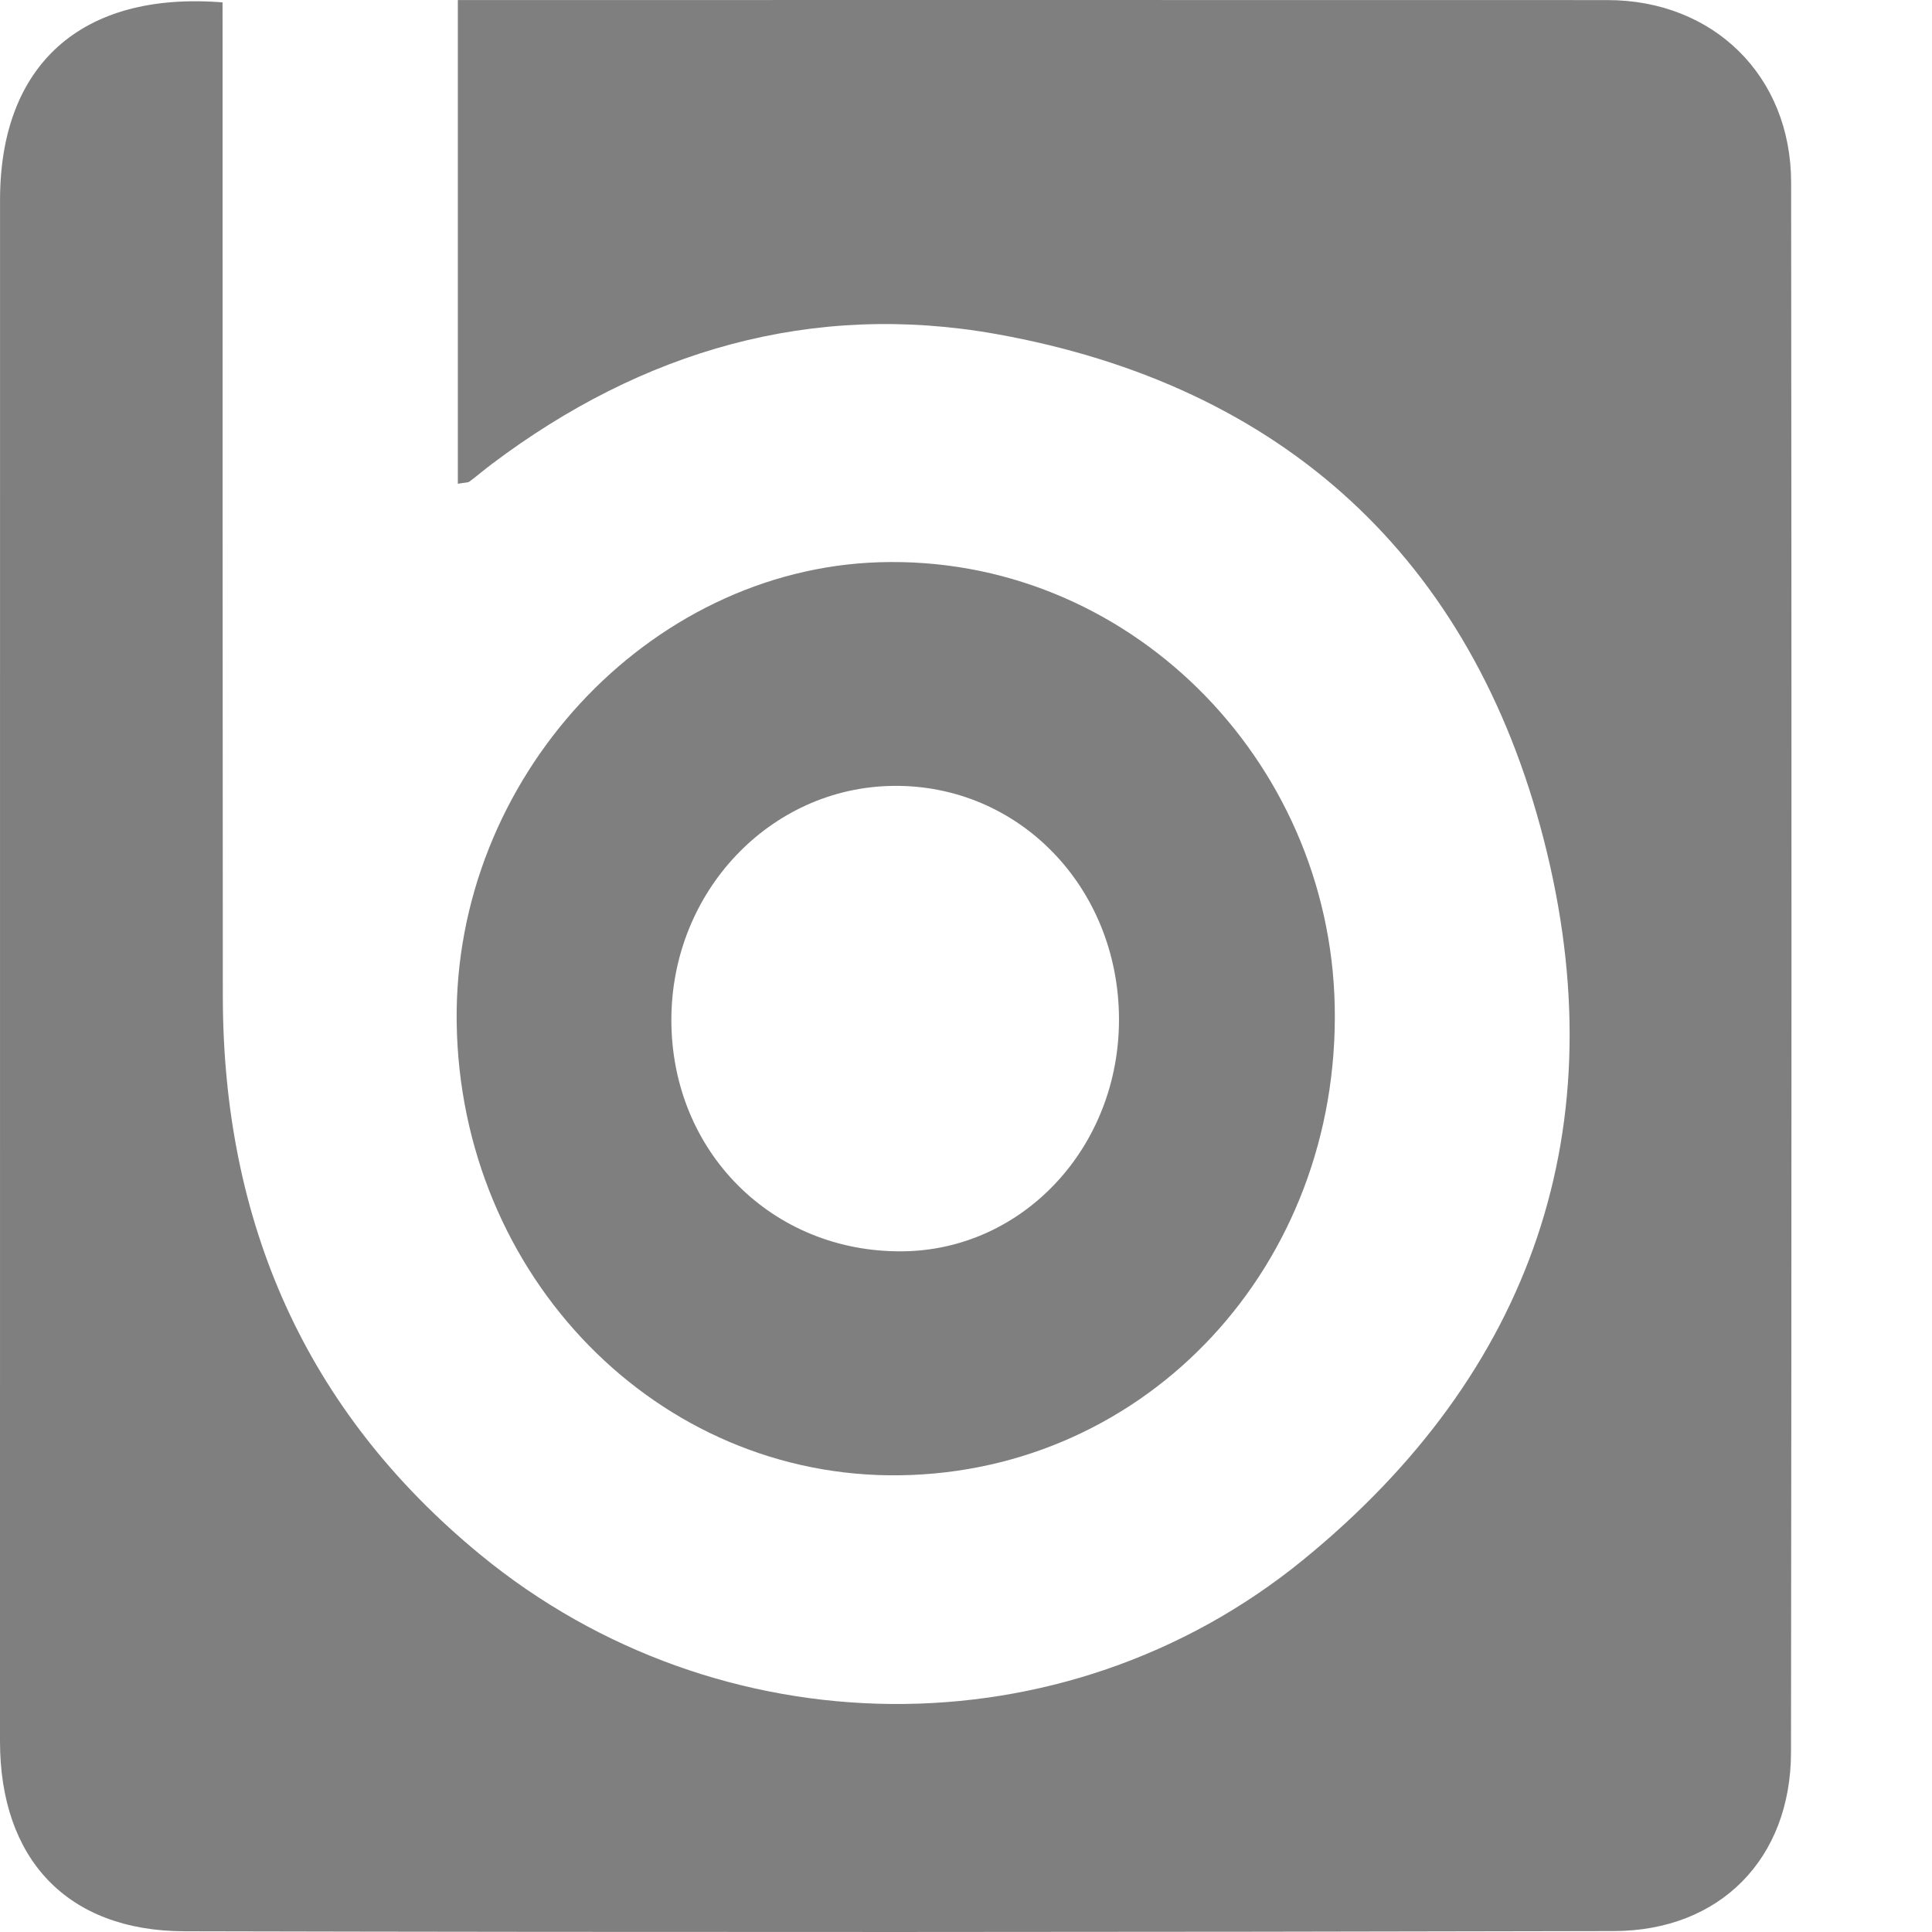
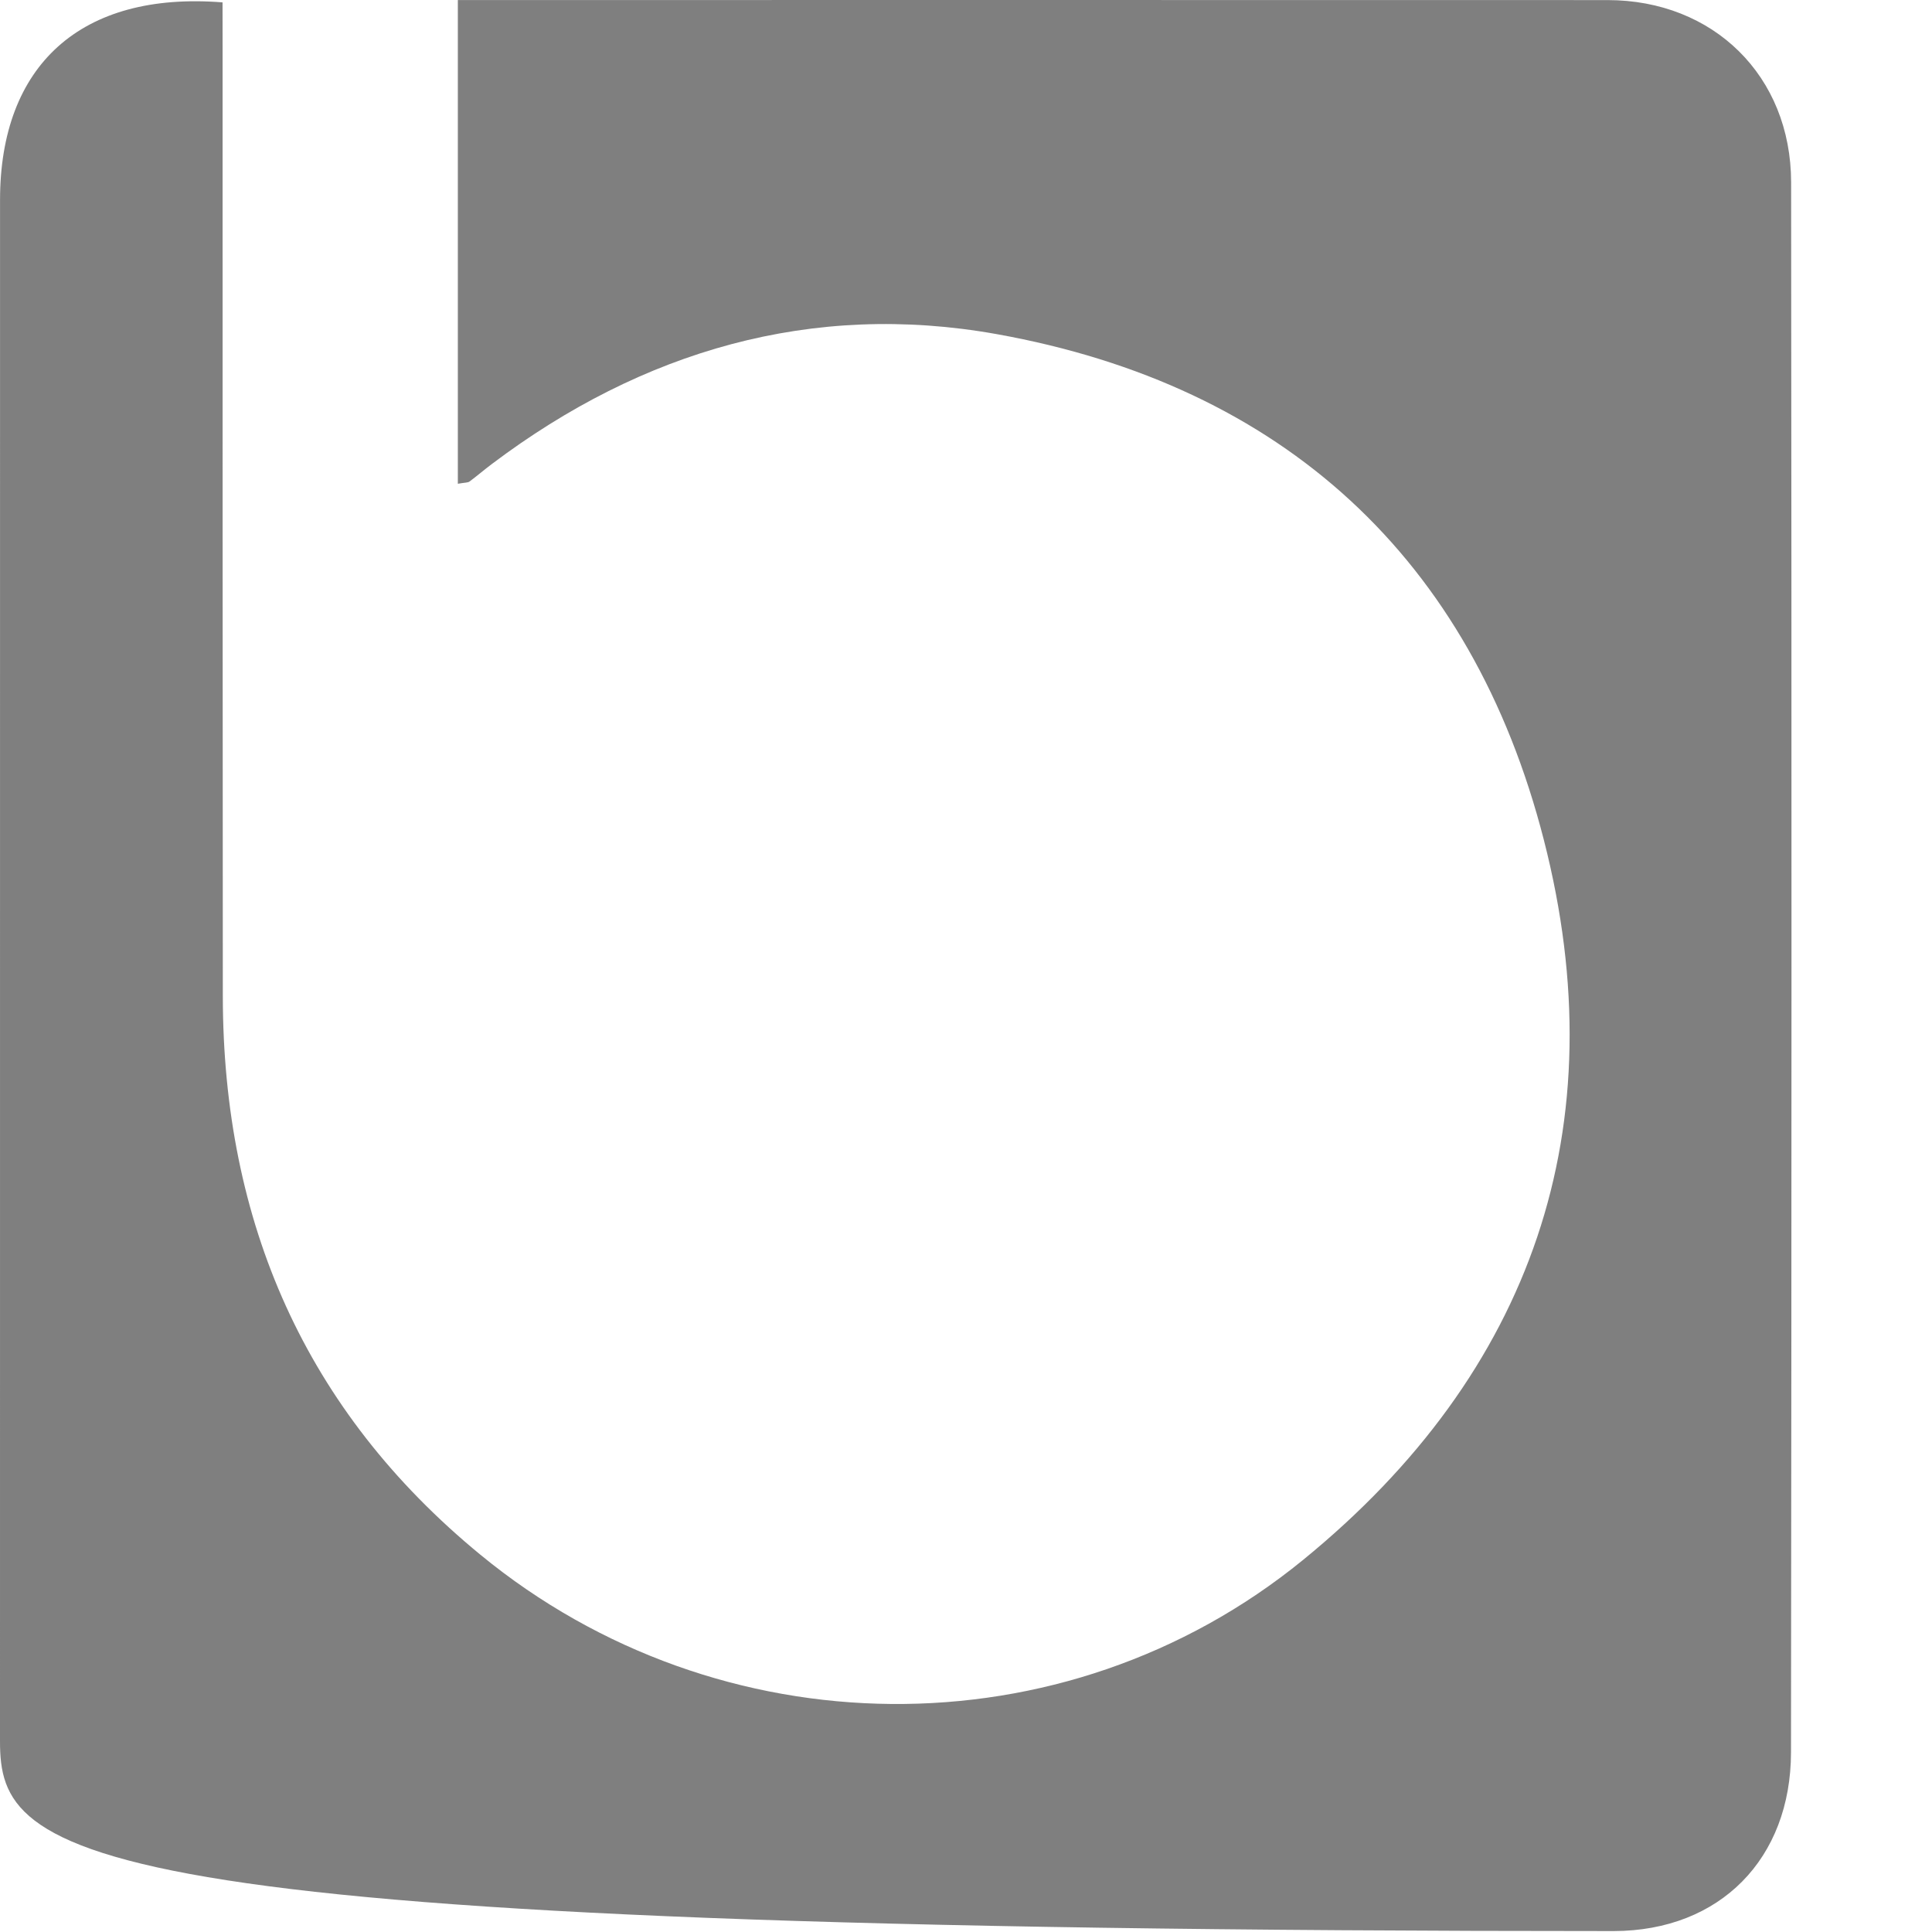
<svg xmlns="http://www.w3.org/2000/svg" width="48px" height="48px" viewBox="0 0 48 48" version="1.1">
  <title>icon-logo-light</title>
  <g id="icon-logo-light" stroke="none" stroke-width="1" fill="none" fill-rule="evenodd" opacity="0.5">
    <g id="Group" fill="#000000">
-       <path d="M27.801,25.298 C27.783,22.037 25.309,19.489 22.194,19.525 C19.137,19.56 16.679,22.153 16.68,25.342 C16.681,28.608 19.181,31.114 22.411,31.089 C25.422,31.065 27.818,28.49 27.801,25.298 M22.363,36.653 C16.348,36.742 11.431,31.719 11.346,25.401 C11.265,19.329 16.114,14.151 21.839,13.969 C27.988,13.774 33.039,18.841 33.161,25.003 C33.289,31.431 28.51,36.563 22.363,36.653" id="Fill-3" />
-       <path d="M11.375,12.019 L11.375,0.001 L12.326,0.001 C21.53,0.001 30.734,-0.001 39.938,0.002 C42.567,0.002 44.497,1.885 44.5,4.531 C44.513,17.533 44.512,30.535 44.497,43.537 C44.493,46.174 42.739,47.971 40.094,47.977 C28.257,48.004 16.419,48.009 4.581,47.982 C1.667,47.975 0,46.184 0,43.262 C0,30.497 0,17.733 0.001,4.968 C0.001,1.621 2.009,-0.22 5.529,0.059 C5.529,0.412 5.529,0.781 5.53,1.15 C5.531,9.016 5.529,16.883 5.536,24.75 C5.541,30.361 7.58,35.05 11.938,38.629 C17.856,43.49 26.426,43.608 32.374,38.756 C38.081,34.102 40.184,27.988 38.355,20.862 C36.561,13.87 31.873,9.576 24.761,8.301 C20.18,7.48 15.958,8.711 12.223,11.526 C12.034,11.668 11.854,11.823 11.664,11.964 C11.623,11.994 11.554,11.987 11.375,12.019" id="Fill-1" />
+       <path d="M11.375,12.019 L11.375,0.001 L12.326,0.001 C21.53,0.001 30.734,-0.001 39.938,0.002 C42.567,0.002 44.497,1.885 44.5,4.531 C44.513,17.533 44.512,30.535 44.497,43.537 C44.493,46.174 42.739,47.971 40.094,47.977 C1.667,47.975 0,46.184 0,43.262 C0,30.497 0,17.733 0.001,4.968 C0.001,1.621 2.009,-0.22 5.529,0.059 C5.529,0.412 5.529,0.781 5.53,1.15 C5.531,9.016 5.529,16.883 5.536,24.75 C5.541,30.361 7.58,35.05 11.938,38.629 C17.856,43.49 26.426,43.608 32.374,38.756 C38.081,34.102 40.184,27.988 38.355,20.862 C36.561,13.87 31.873,9.576 24.761,8.301 C20.18,7.48 15.958,8.711 12.223,11.526 C12.034,11.668 11.854,11.823 11.664,11.964 C11.623,11.994 11.554,11.987 11.375,12.019" id="Fill-1" />
    </g>
  </g>
</svg>